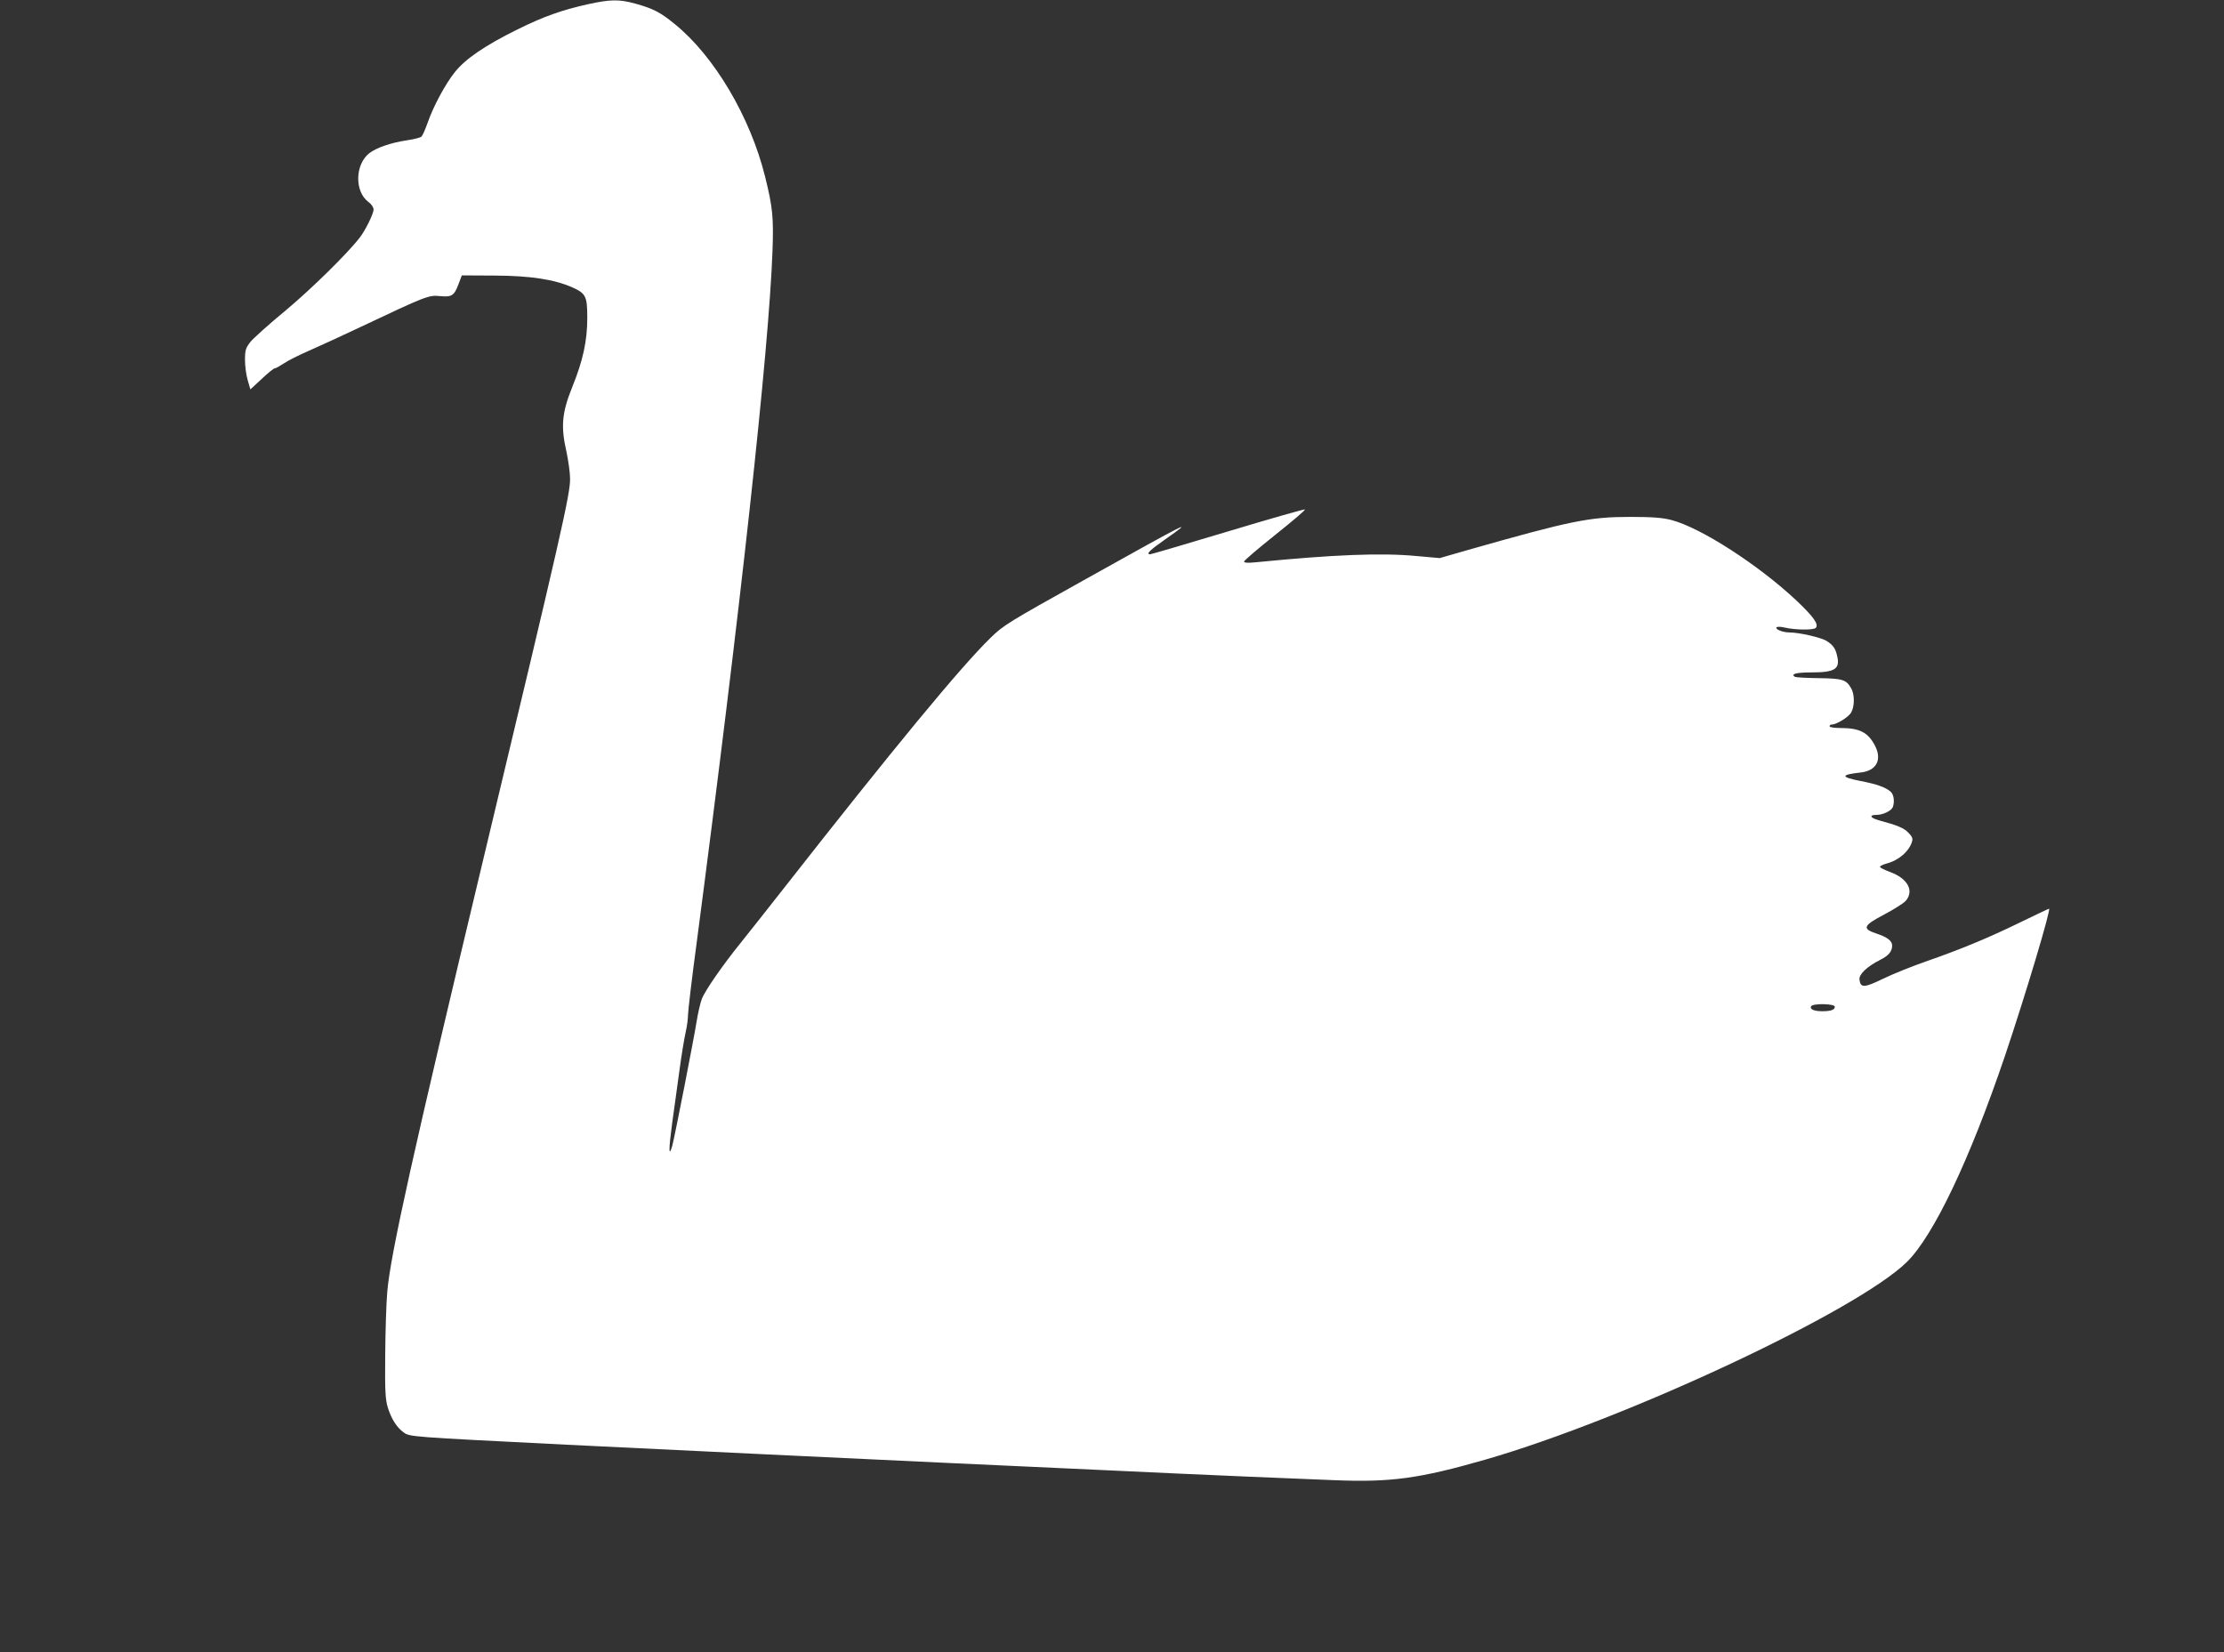
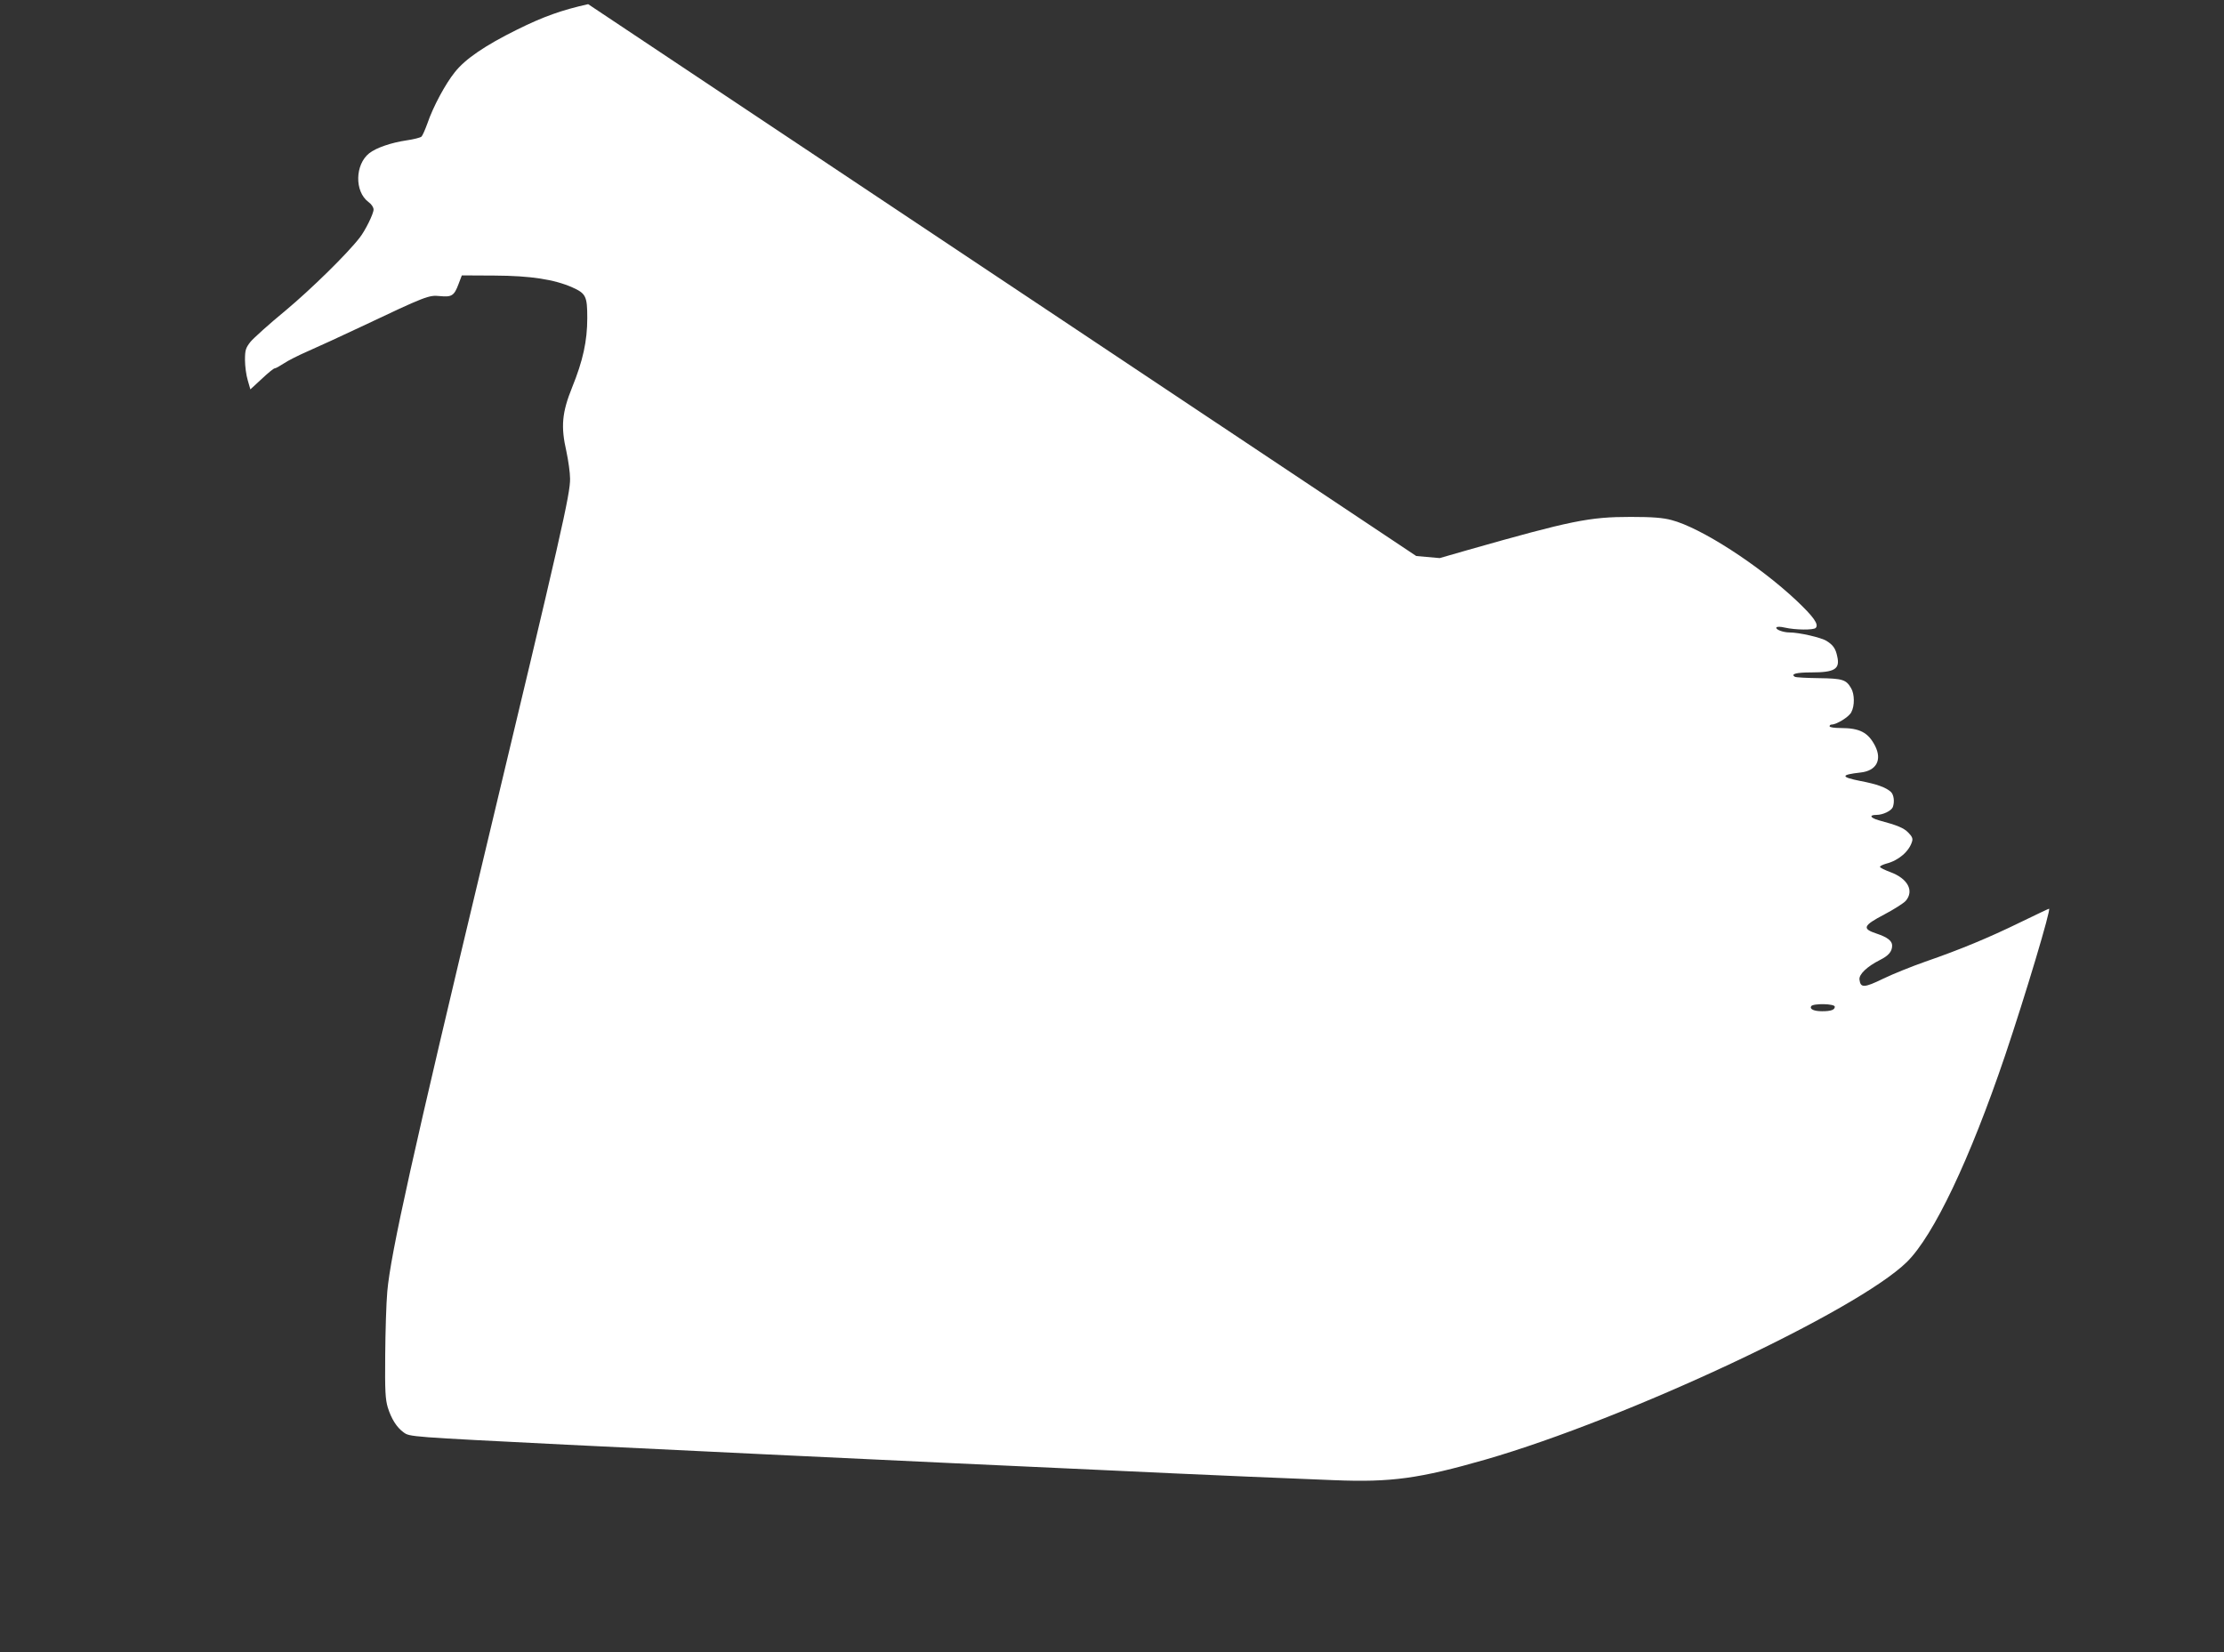
<svg xmlns="http://www.w3.org/2000/svg" version="1.0" width="1280pt" height="951pt" viewBox="0 0 1280 951" preserveAspectRatio="xMidYMid meet">
  <rect x="0" y="0" width="1280" height="951" fill="#333333" stroke="none" />
  <g transform="translate(0,951) scale(0.1,-0.1)" fill="#ffffff" stroke="none">
-     <path d="M3385 9486 c-152 -34 -257 -71 -410 -147 -182 -90 -297 -168 -357 -244 -54 -67 -125 -198 -158 -295 -13 -36 -28 -70 -34 -76 -6 -6 -45 -16 -87 -22 -88 -13 -175 -43 -214 -74 -82 -65 -85 -220 -5 -280 18 -13 30 -31 30 -44 0 -24 -47 -120 -80 -162 -71 -92 -278 -295 -425 -418 -95 -78 -187 -161 -204 -182 -27 -35 -31 -47 -31 -104 0 -35 7 -88 16 -117 l15 -52 65 60 c36 34 69 61 75 61 6 0 29 13 52 28 23 16 87 48 142 72 55 24 190 86 300 138 380 180 393 184 456 178 69 -7 83 2 108 69 l19 50 189 -1 c206 -1 343 -22 447 -68 78 -35 86 -51 86 -176 0 -133 -25 -246 -87 -399 -59 -146 -66 -226 -33 -370 11 -52 21 -122 21 -156 1 -88 -48 -305 -491 -2155 -414 -1730 -542 -2306 -561 -2523 -6 -67 -11 -232 -12 -367 -2 -207 1 -254 15 -301 20 -64 51 -114 90 -142 36 -27 29 -26 943 -72 651 -32 1696 -82 2195 -105 124 -6 320 -15 435 -20 116 -5 311 -14 435 -20 124 -6 317 -15 430 -20 239 -11 614 -27 920 -39 326 -13 488 9 871 119 813 235 2138 856 2424 1137 154 152 362 589 565 1188 118 350 266 845 253 845 -3 0 -78 -36 -167 -79 -178 -87 -341 -155 -546 -226 -74 -26 -182 -69 -240 -97 -111 -54 -132 -55 -138 -6 -4 30 43 75 118 113 50 25 70 49 70 83 0 27 -27 48 -90 69 -85 28 -77 46 45 110 55 29 110 64 123 78 50 58 12 129 -89 166 -32 12 -59 25 -59 30 0 5 17 13 38 19 70 18 131 71 147 128 5 16 -1 29 -22 50 -26 27 -62 42 -170 71 -50 14 -57 31 -13 31 37 0 85 23 94 45 11 31 6 72 -12 88 -28 25 -79 44 -174 62 -116 23 -116 36 1 49 90 10 124 72 83 153 -40 78 -89 103 -199 103 -35 0 -63 4 -63 10 0 6 5 10 12 10 28 0 100 44 113 71 20 37 19 104 -1 138 -29 50 -49 56 -186 58 -70 1 -132 4 -138 8 -26 16 9 25 95 25 134 0 166 19 149 92 -9 45 -24 66 -61 89 -31 20 -159 49 -213 49 -37 0 -83 17 -76 29 4 5 23 5 48 -1 62 -14 165 -15 178 -2 20 20 -13 65 -110 157 -218 205 -551 420 -720 464 -49 13 -107 18 -235 18 -238 0 -341 -21 -939 -191 l-160 -46 -135 12 c-202 19 -474 8 -923 -36 -47 -5 -68 -3 -68 4 0 6 81 75 180 154 99 79 176 144 170 146 -5 2 -205 -55 -444 -127 -240 -72 -440 -131 -446 -131 -27 0 -2 24 85 85 177 124 149 110 -469 -235 -430 -240 -462 -259 -534 -330 -172 -167 -561 -639 -1185 -1435 -104 -132 -217 -276 -253 -320 -105 -130 -207 -277 -225 -325 -9 -25 -22 -81 -29 -125 -17 -107 -127 -669 -141 -720 -21 -72 -21 -20 0 134 12 83 30 220 42 304 11 83 27 180 35 215 8 35 14 81 14 103 0 21 22 209 50 416 252 1919 415 3404 436 3978 7 194 1 253 -43 430 -85 342 -292 692 -519 876 -84 69 -126 90 -227 118 -94 26 -143 25 -272 -3z m7175 -5770 c0 -18 -22 -26 -73 -26 -47 0 -73 12 -63 29 11 17 136 15 136 -3z" />
+     <path d="M3385 9486 c-152 -34 -257 -71 -410 -147 -182 -90 -297 -168 -357 -244 -54 -67 -125 -198 -158 -295 -13 -36 -28 -70 -34 -76 -6 -6 -45 -16 -87 -22 -88 -13 -175 -43 -214 -74 -82 -65 -85 -220 -5 -280 18 -13 30 -31 30 -44 0 -24 -47 -120 -80 -162 -71 -92 -278 -295 -425 -418 -95 -78 -187 -161 -204 -182 -27 -35 -31 -47 -31 -104 0 -35 7 -88 16 -117 l15 -52 65 60 c36 34 69 61 75 61 6 0 29 13 52 28 23 16 87 48 142 72 55 24 190 86 300 138 380 180 393 184 456 178 69 -7 83 2 108 69 l19 50 189 -1 c206 -1 343 -22 447 -68 78 -35 86 -51 86 -176 0 -133 -25 -246 -87 -399 -59 -146 -66 -226 -33 -370 11 -52 21 -122 21 -156 1 -88 -48 -305 -491 -2155 -414 -1730 -542 -2306 -561 -2523 -6 -67 -11 -232 -12 -367 -2 -207 1 -254 15 -301 20 -64 51 -114 90 -142 36 -27 29 -26 943 -72 651 -32 1696 -82 2195 -105 124 -6 320 -15 435 -20 116 -5 311 -14 435 -20 124 -6 317 -15 430 -20 239 -11 614 -27 920 -39 326 -13 488 9 871 119 813 235 2138 856 2424 1137 154 152 362 589 565 1188 118 350 266 845 253 845 -3 0 -78 -36 -167 -79 -178 -87 -341 -155 -546 -226 -74 -26 -182 -69 -240 -97 -111 -54 -132 -55 -138 -6 -4 30 43 75 118 113 50 25 70 49 70 83 0 27 -27 48 -90 69 -85 28 -77 46 45 110 55 29 110 64 123 78 50 58 12 129 -89 166 -32 12 -59 25 -59 30 0 5 17 13 38 19 70 18 131 71 147 128 5 16 -1 29 -22 50 -26 27 -62 42 -170 71 -50 14 -57 31 -13 31 37 0 85 23 94 45 11 31 6 72 -12 88 -28 25 -79 44 -174 62 -116 23 -116 36 1 49 90 10 124 72 83 153 -40 78 -89 103 -199 103 -35 0 -63 4 -63 10 0 6 5 10 12 10 28 0 100 44 113 71 20 37 19 104 -1 138 -29 50 -49 56 -186 58 -70 1 -132 4 -138 8 -26 16 9 25 95 25 134 0 166 19 149 92 -9 45 -24 66 -61 89 -31 20 -159 49 -213 49 -37 0 -83 17 -76 29 4 5 23 5 48 -1 62 -14 165 -15 178 -2 20 20 -13 65 -110 157 -218 205 -551 420 -720 464 -49 13 -107 18 -235 18 -238 0 -341 -21 -939 -191 l-160 -46 -135 12 z m7175 -5770 c0 -18 -22 -26 -73 -26 -47 0 -73 12 -63 29 11 17 136 15 136 -3z" />
  </g>
</svg>